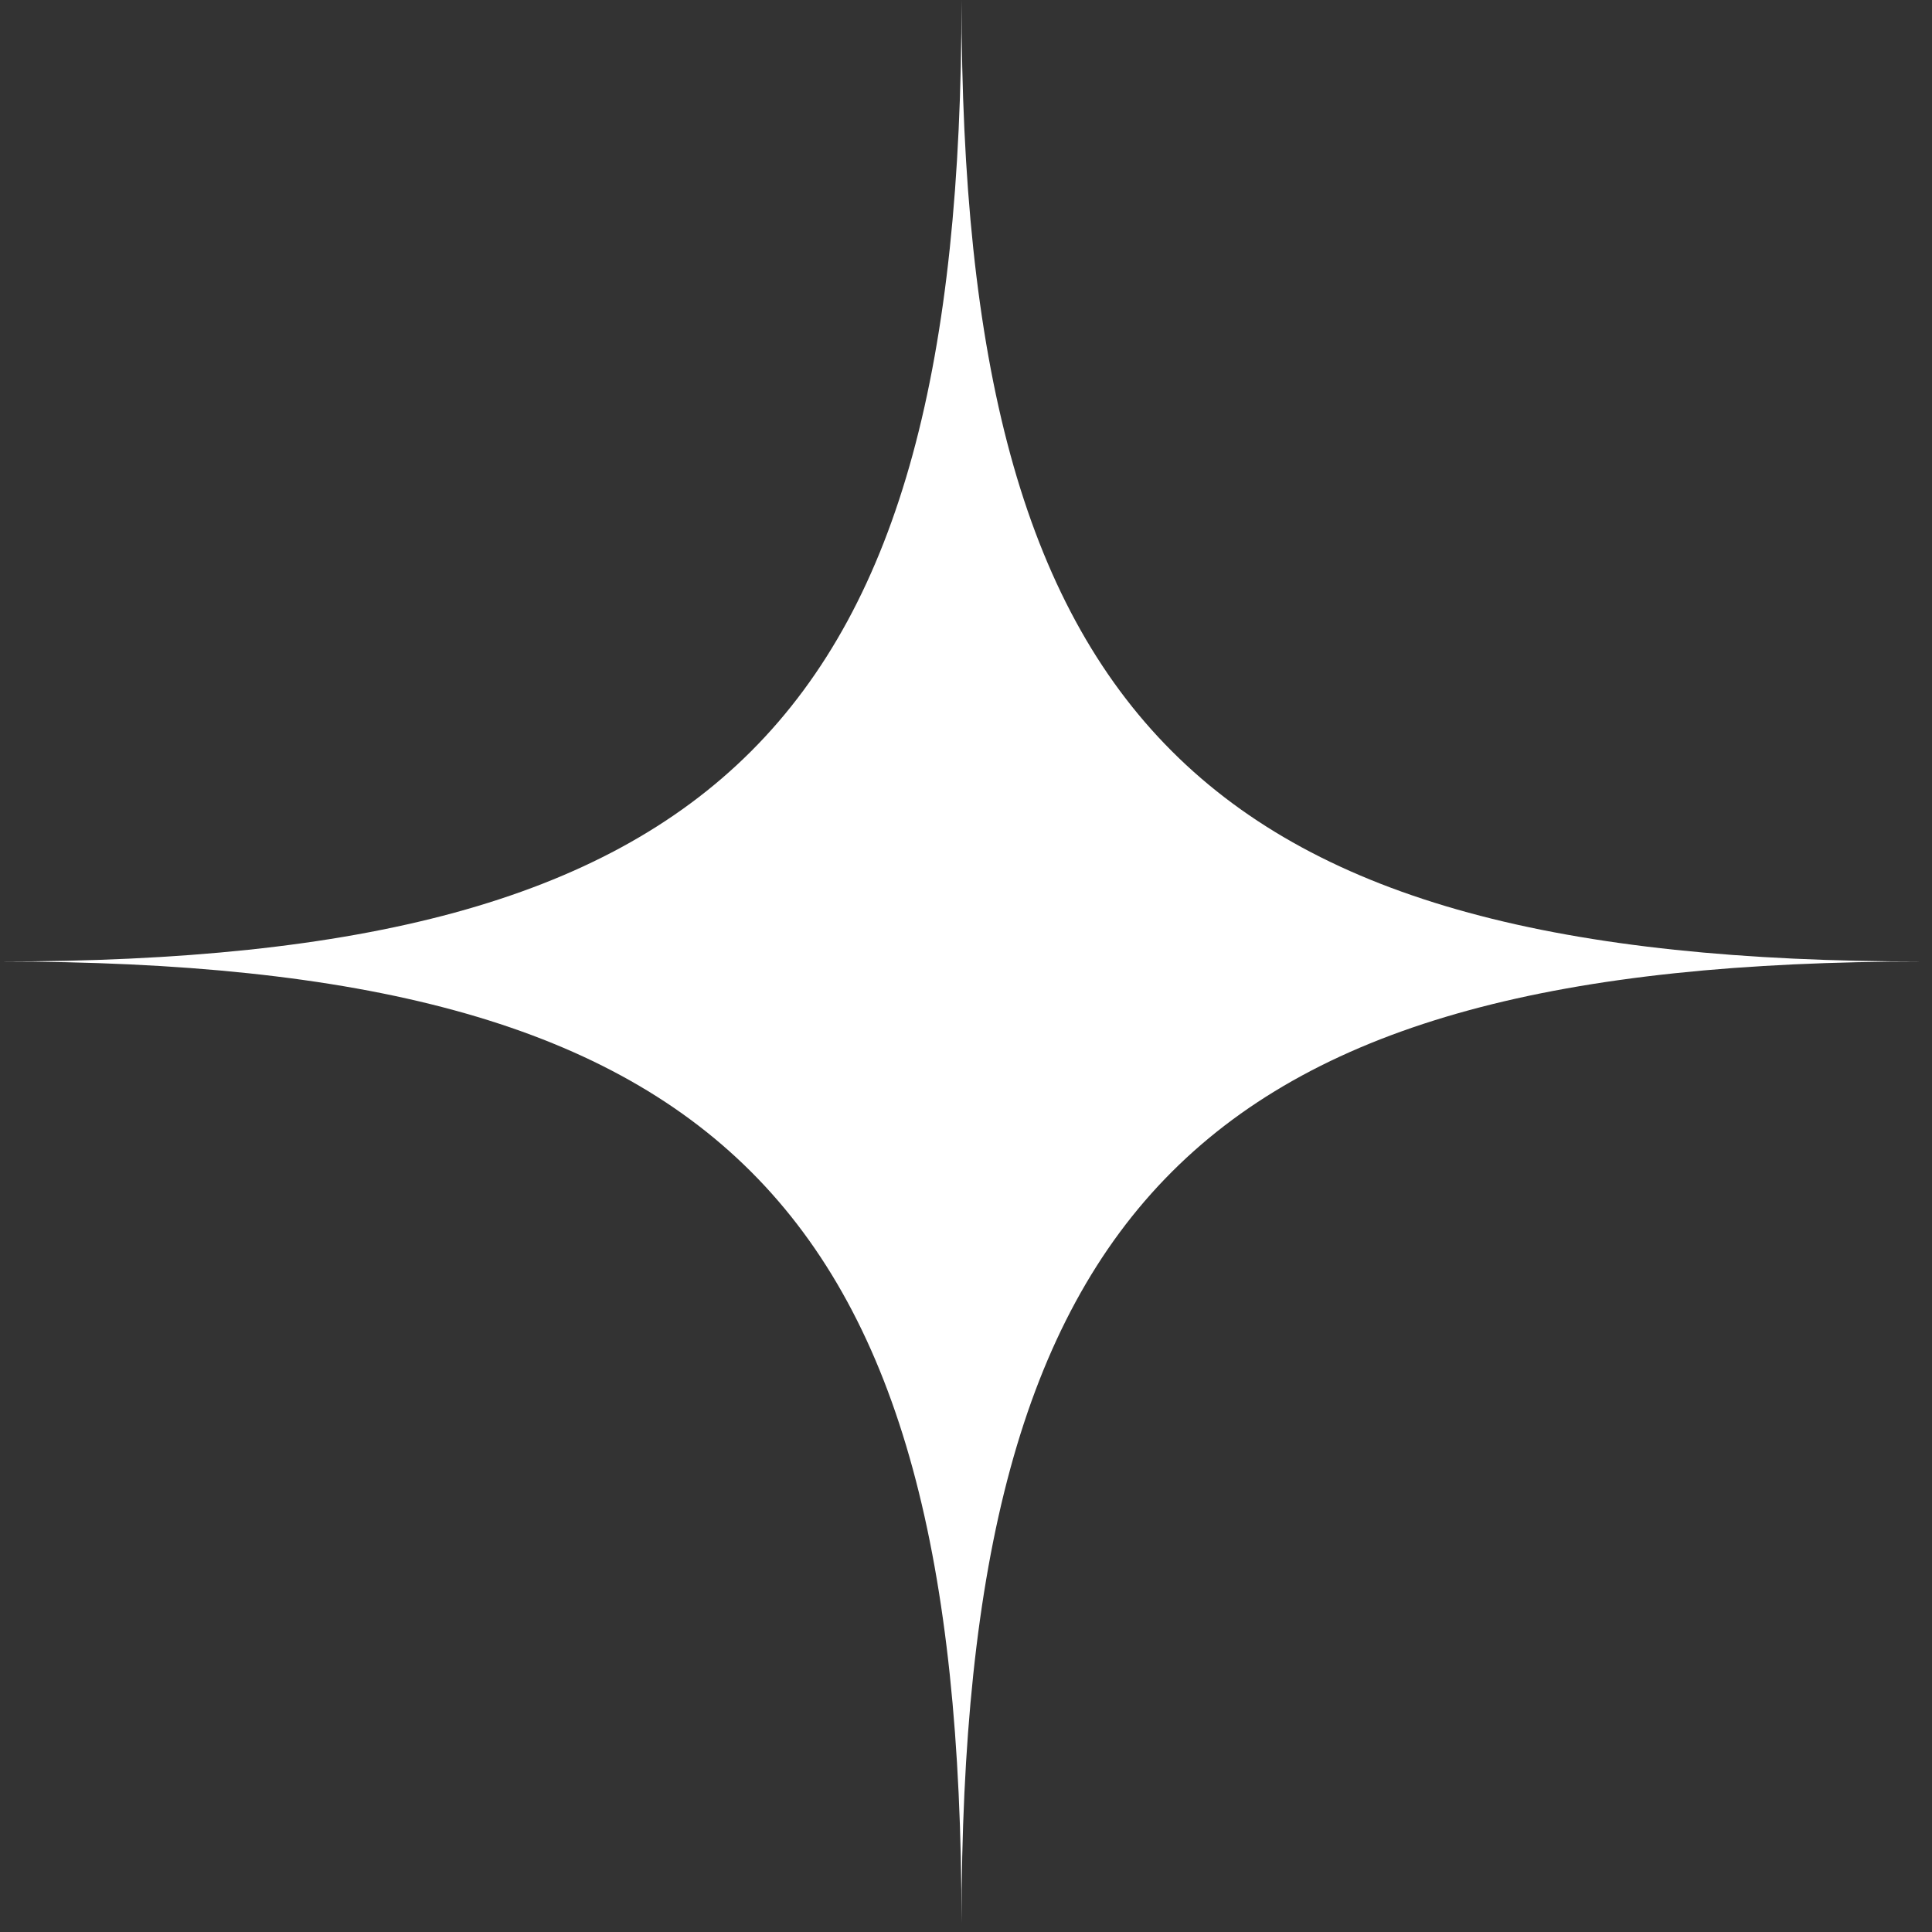
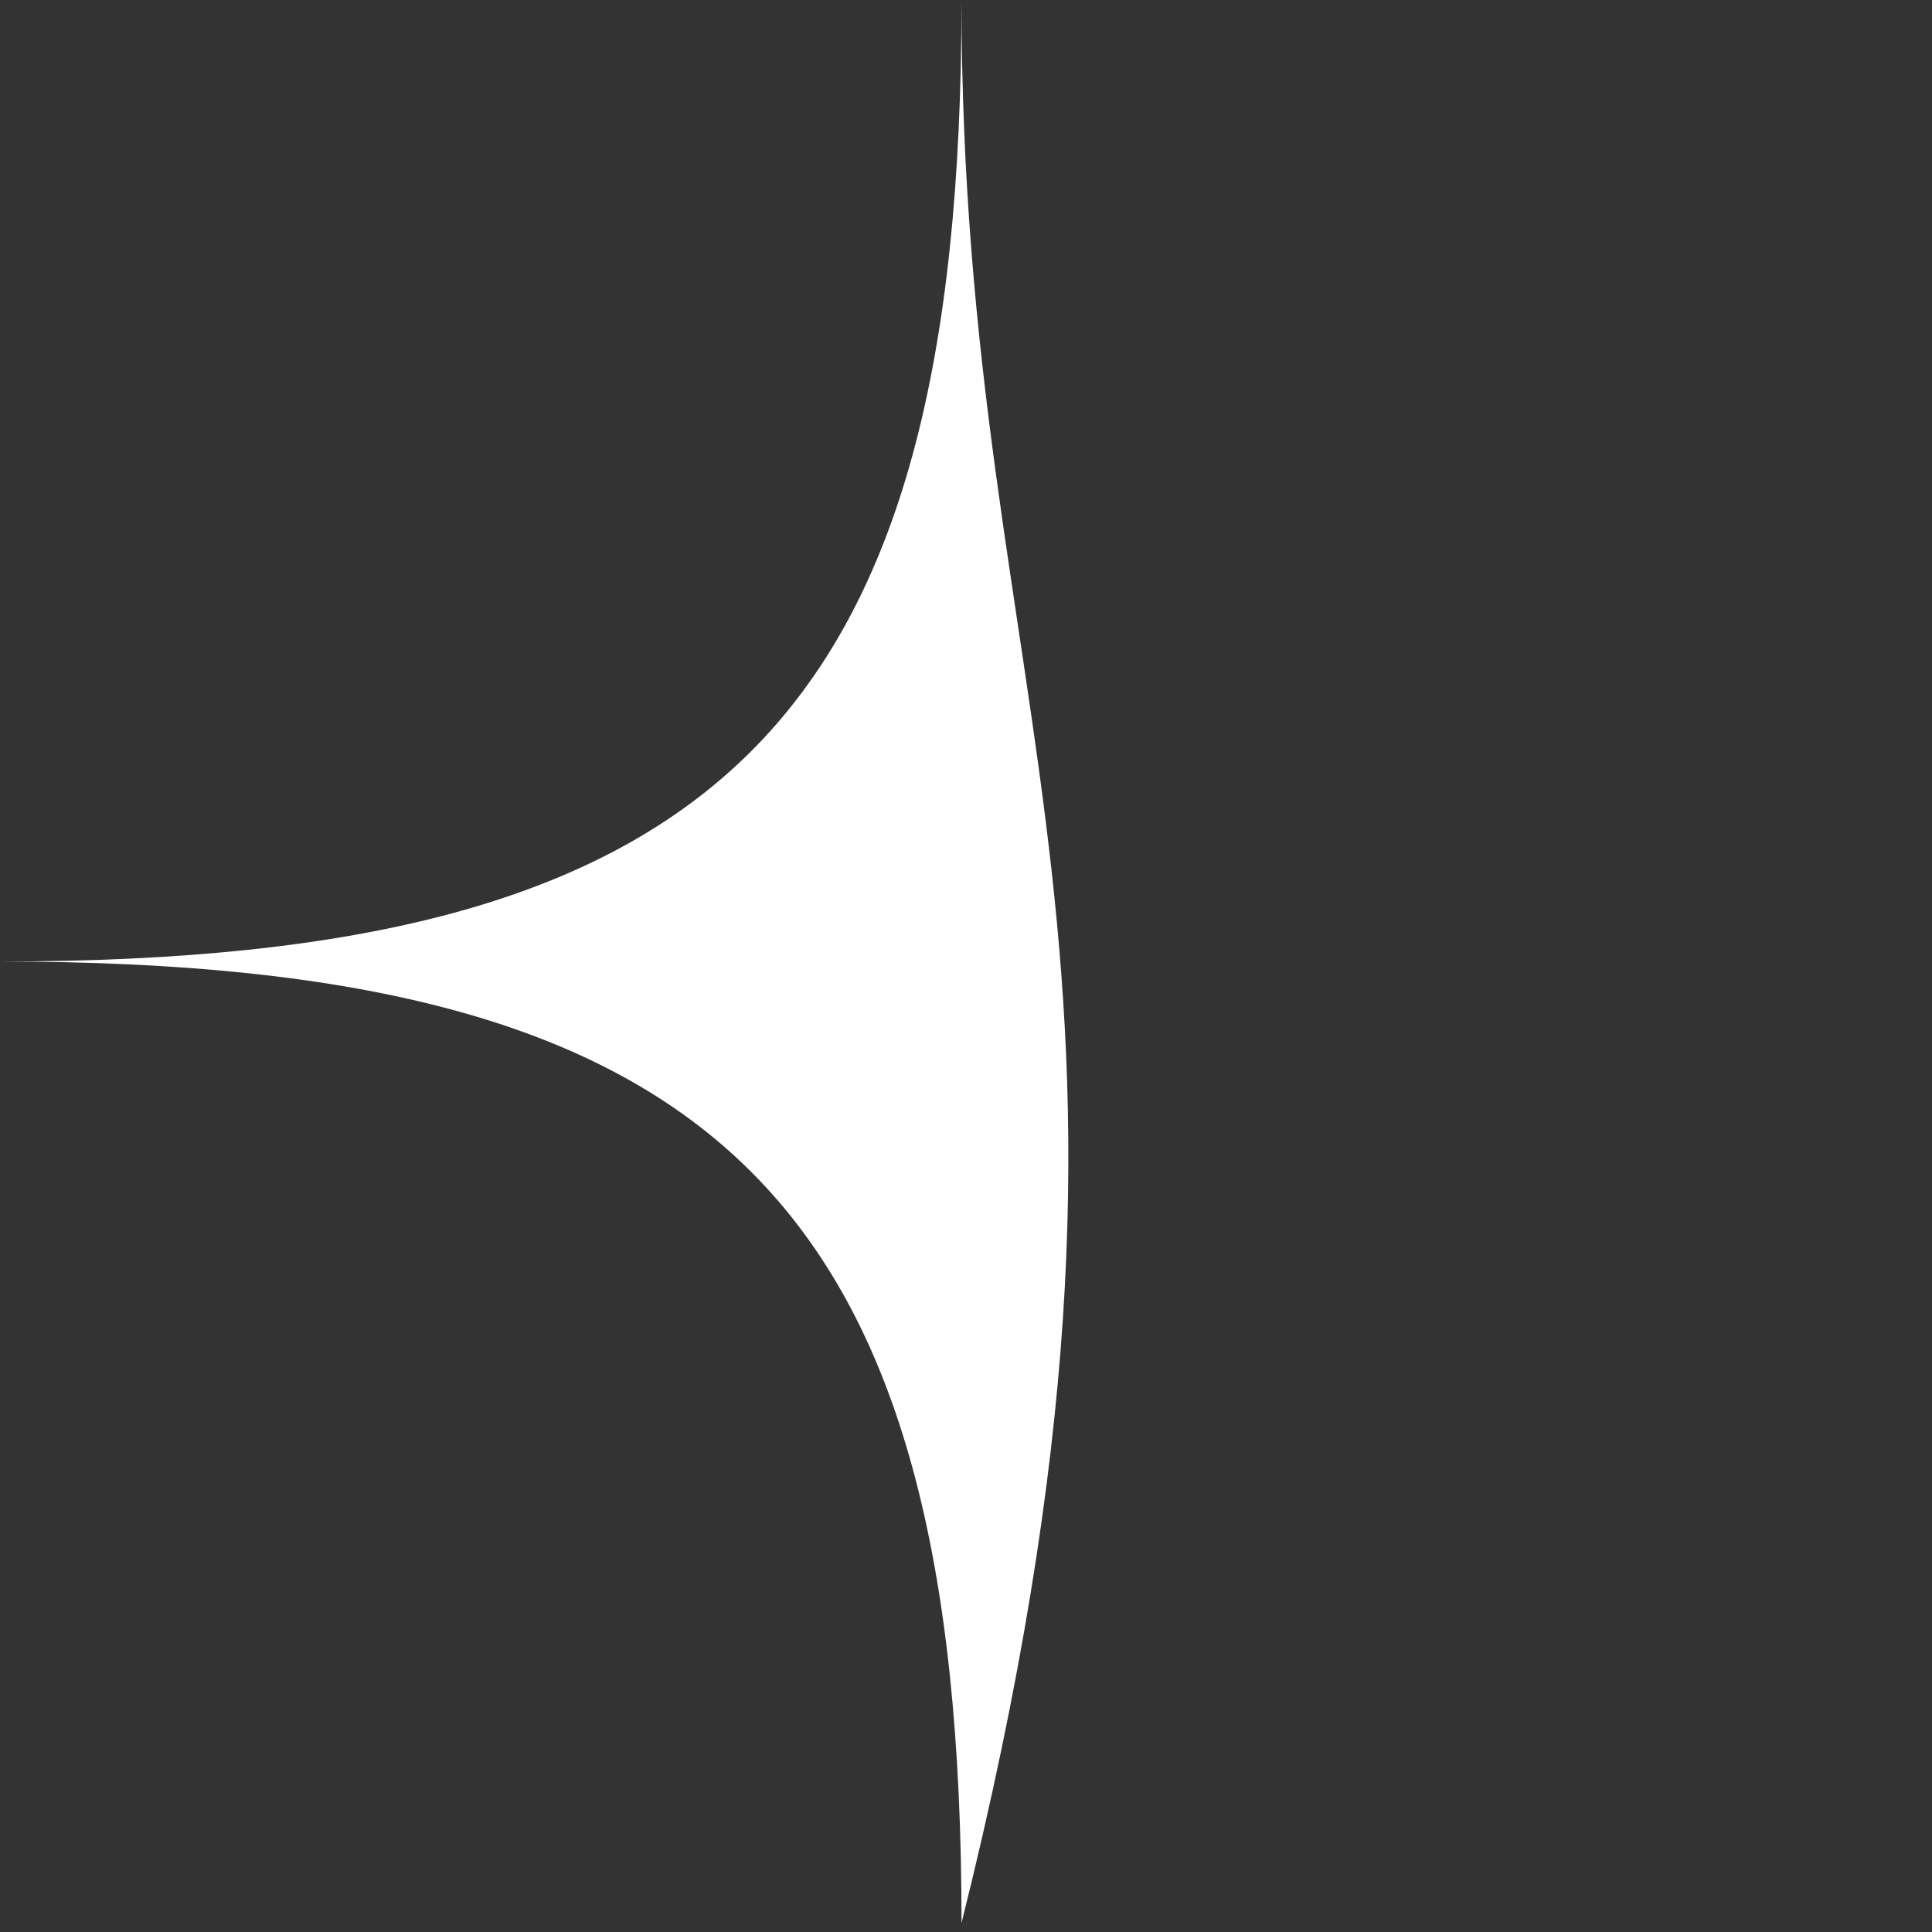
<svg xmlns="http://www.w3.org/2000/svg" width="31" height="31" viewBox="0 0 31 31" fill="none">
  <rect x="0" y="0" width="31" height="31" fill="#333333" stroke="none" />
-   <path d="M15.428 0C15.428 11.571 11.571 15.428 0 15.428C11.571 15.428 15.428 19.285 15.428 30.856C15.428 19.285 19.285 15.428 30.856 15.428C19.285 15.428 15.428 11.571 15.428 0Z" fill="white" />
+   <path d="M15.428 0C15.428 11.571 11.571 15.428 0 15.428C11.571 15.428 15.428 19.285 15.428 30.856C19.285 15.428 15.428 11.571 15.428 0Z" fill="white" />
</svg>